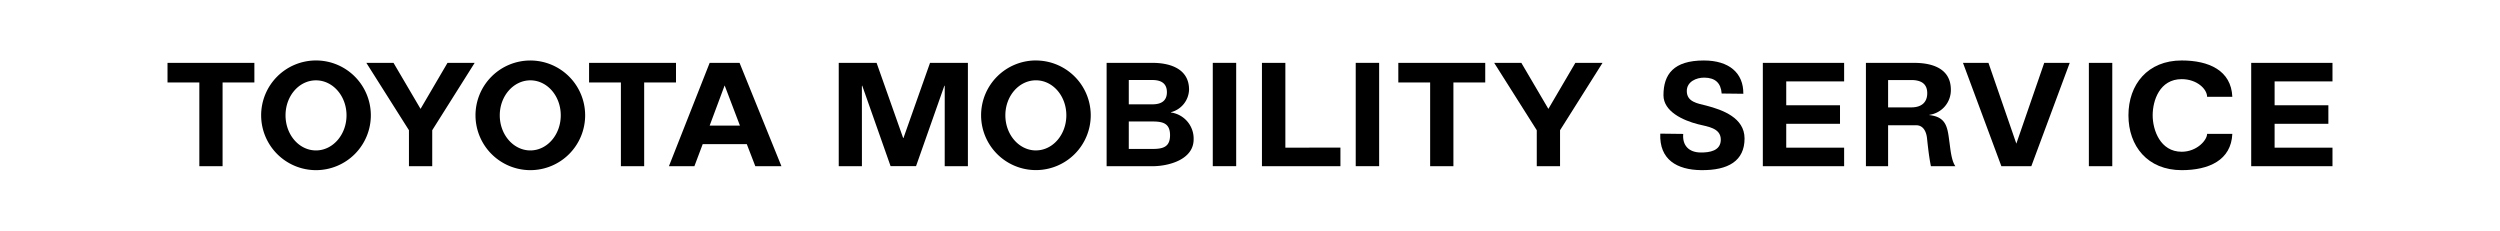
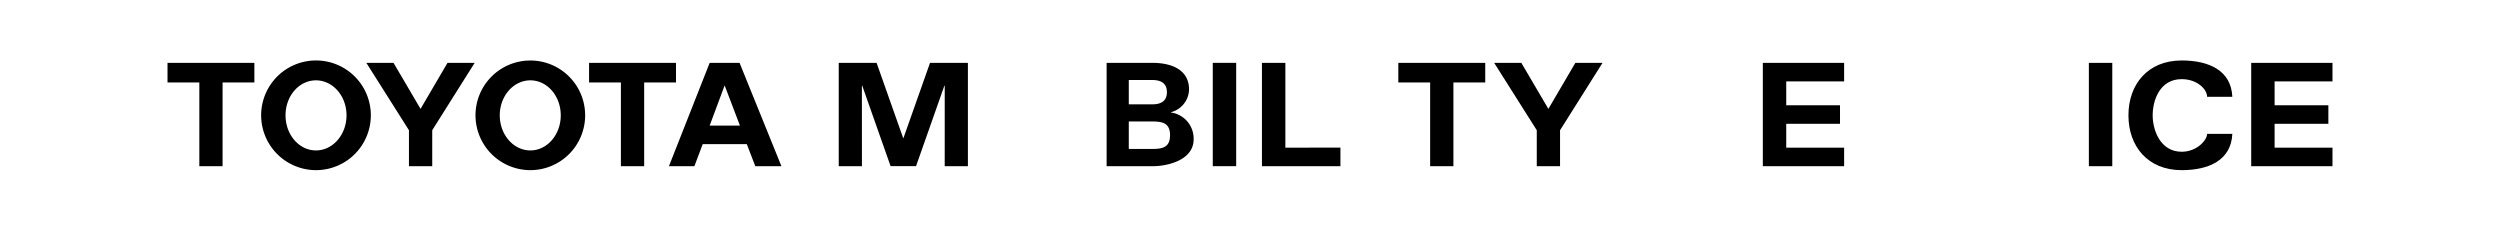
<svg xmlns="http://www.w3.org/2000/svg" width="542" height="50" viewBox="0 0 542 50">
  <defs>
    <clipPath id="clip-path">
      <rect id="長方形_3995" data-name="長方形 3995" width="469.365" height="23.776" />
    </clipPath>
  </defs>
  <g id="グループ_6177" data-name="グループ 6177" transform="translate(-369 -5927.7)">
    <path id="パス_14891" data-name="パス 14891" d="M0,0H542V50H0Z" transform="translate(369 5927.7)" fill="#fff" />
    <g id="グループ_5329" data-name="グループ 5329" transform="translate(405.317 5940.812)" clip-path="url(#clip-path)">
      <path id="パス_14509" data-name="パス 14509" d="M657.477,20.3c2.261,0,3.811-.4,3.811-2.976s-1.55-2.976-3.811-2.976h-5.135V20.3Zm0-9.672c2.015,0,3.13-.837,3.13-2.633s-1.115-2.636-3.13-2.636h-5.135v5.269Zm-9.94,13.413V1.636h9.783c4.222-.025,8.089,1.424,8.089,5.8a5.211,5.211,0,0,1-3.934,4.9v.061a5.712,5.712,0,0,1,4.927,5.827c0,4.433-5.517,5.847-9.016,5.82Z" transform="translate(-443.939 -1.122)" />
-       <path id="パス_14510" data-name="パス 14510" d="M1042.581,7.168c-.166-2.271-1.379-3.417-3.744-3.445-1.795-.021-3.793.9-3.814,2.86-.031,2.424,2.33,2.731,4.279,3.219,3.459.912,8.241,2.606,8.241,7.113,0,4.843-3.507,6.934-9.421,6.864-5.2-.062-9.081-2.257-8.853-7.912l4.977.06c-.219,2.485,1.211,4,3.766,4.028,1.953.024,4.353-.354,4.38-2.747.033-2.642-3.016-2.867-4.966-3.388-3.175-.815-7.463-2.729-7.463-6.274,0-4.536,2.194-7.542,8.76-7.539,5.468,0,8.609,2.711,8.553,7.217Z" transform="translate(-705.64 -0.005)" />
-       <path id="パス_14511" data-name="パス 14511" d="M1175.9,11.3h5.132c2.11-.032,3.353-1.087,3.353-3.072s-1.242-2.824-3.353-2.856H1175.9Zm0,12.751h-4.809V1.651h10.625c3.849.03,7.79,1.272,7.79,5.832a5.4,5.4,0,0,1-4.656,5.43v.063c3.694.4,3.931,2.668,4.334,5.772.218,1.428.405,4.065,1.3,5.3h-5.306c-.4-1.985-.621-4-.837-6.019-.123-1.241-.673-2.79-2.258-2.853H1175.9Z" transform="translate(-802.877 -1.132)" />
      <path id="パス_14512" data-name="パス 14512" d="M1369.162,7.875c0-1.681-2.215-3.827-5.509-3.827-4.787,0-6.292,4.65-6.292,7.841s1.64,7.9,6.292,7.9c3.294,0,5.509-2.513,5.509-3.881h5.469c-.246,5.722-5.1,7.872-10.978,7.872-7.4,0-11.545-5.215-11.545-11.887S1356.258,0,1363.653,0c5.879,0,10.733,2.151,10.978,7.872Z" transform="translate(-926.979 -0.002)" />
      <path id="パス_14513" data-name="パス 14513" d="M52.343,22.928v-7.8L43.11.528H49L54.858,10.5,60.7.528h5.89l-9.2,14.6v7.8Zm26.322-3.42c3.642,0,6.59-3.4,6.59-7.609s-2.948-7.585-6.59-7.585S72.033,7.692,72.033,11.9s2.976,7.609,6.632,7.609M66.771,11.9A11.886,11.886,0,1,1,78.664,23.784,11.9,11.9,0,0,1,66.771,11.9M32.187,19.508c3.647,0,6.622-3.4,6.622-7.609s-2.975-7.585-6.622-7.585c-3.667,0-6.6,3.379-6.6,7.585s2.932,7.609,6.6,7.609M20.3,11.9A11.89,11.89,0,1,1,32.187,23.784,11.895,11.895,0,0,1,20.3,11.9m103.8,2.224-3.315-8.709-3.248,8.709Zm-8.072,4.025-1.8,4.78h-5.522l8.83-22.4h6.485l9.075,22.4h-5.662l-1.844-4.78ZM110.24.528V4.775h-6.9V22.928H98.294V4.775h-6.9V.528Zm-91.408,0V4.776H11.938V22.928H6.9V4.776H0V.528Z" transform="translate(0 -0.008)" />
-       <path id="パス_14514" data-name="パス 14514" d="M572.872,19.5c-3.657,0-6.633-3.4-6.633-7.611S569.215,4.3,572.872,4.3c3.641,0,6.589,3.378,6.589,7.583s-2.948,7.611-6.589,7.611m0-19.5a11.885,11.885,0,1,0,11.877,11.886A11.9,11.9,0,0,0,572.872,0" transform="translate(-384.594 0)" />
      <path id="パス_14515" data-name="パス 14515" d="M482.618,1.636l-5.757,16.289h-.072L471.031,1.636h-8.205v22.4h5.027l-.008-17.328.056-.175,6.165,17.5h5.517l6.165-17.5.056.175L485.8,24.037h5.027V1.636Z" transform="translate(-317.304 -1.122)" />
      <path id="パス_14516" data-name="パス 14516" d="M867.5,1.651V5.9h-6.9V24.053h-5.045V5.9h-6.9V1.651Z" transform="translate(-581.817 -1.132)" />
      <path id="パス_14517" data-name="パス 14517" d="M924.006,24.053v-7.8l-9.231-14.6h5.888l5.858,9.974,5.847-9.974h5.892l-9.207,14.6v7.8Z" transform="translate(-627.151 -1.132)" />
      <rect id="長方形_3992" data-name="長方形 3992" width="5.075" height="22.401" transform="translate(226.612 0.513)" />
      <rect id="長方形_3993" data-name="長方形 3993" width="5.075" height="22.401" transform="translate(416.549 0.519)" />
-       <rect id="長方形_3994" data-name="長方形 3994" width="5.077" height="22.401" transform="translate(257.604 0.514)" />
      <path id="パス_14518" data-name="パス 14518" d="M759.717,20.016V1.634h-5.077v22.4h17.015v-4.02Z" transform="translate(-517.367 -1.12)" />
      <path id="パス_14519" data-name="パス 14519" d="M1436.754,1.651v22.4h17.622v-4.02h-12.548V14.858h11.655V10.836h-11.655V5.673h12.548V1.651Z" transform="translate(-985.01 -1.132)" />
      <path id="パス_14520" data-name="パス 14520" d="M1117.633,5.674V1.652h-17.625v22.4h17.625V20.032h-12.551V14.858h11.657V10.835h-11.657V5.674Z" transform="translate(-754.143 -1.132)" />
-       <path id="パス_14521" data-name="パス 14521" d="M1255.635,1.648l-6.046,17.511-6.045-17.511h-5.524l8.323,22.4h6.494l8.325-22.4Z" transform="translate(-848.763 -1.13)" />
    </g>
  </g>
</svg>